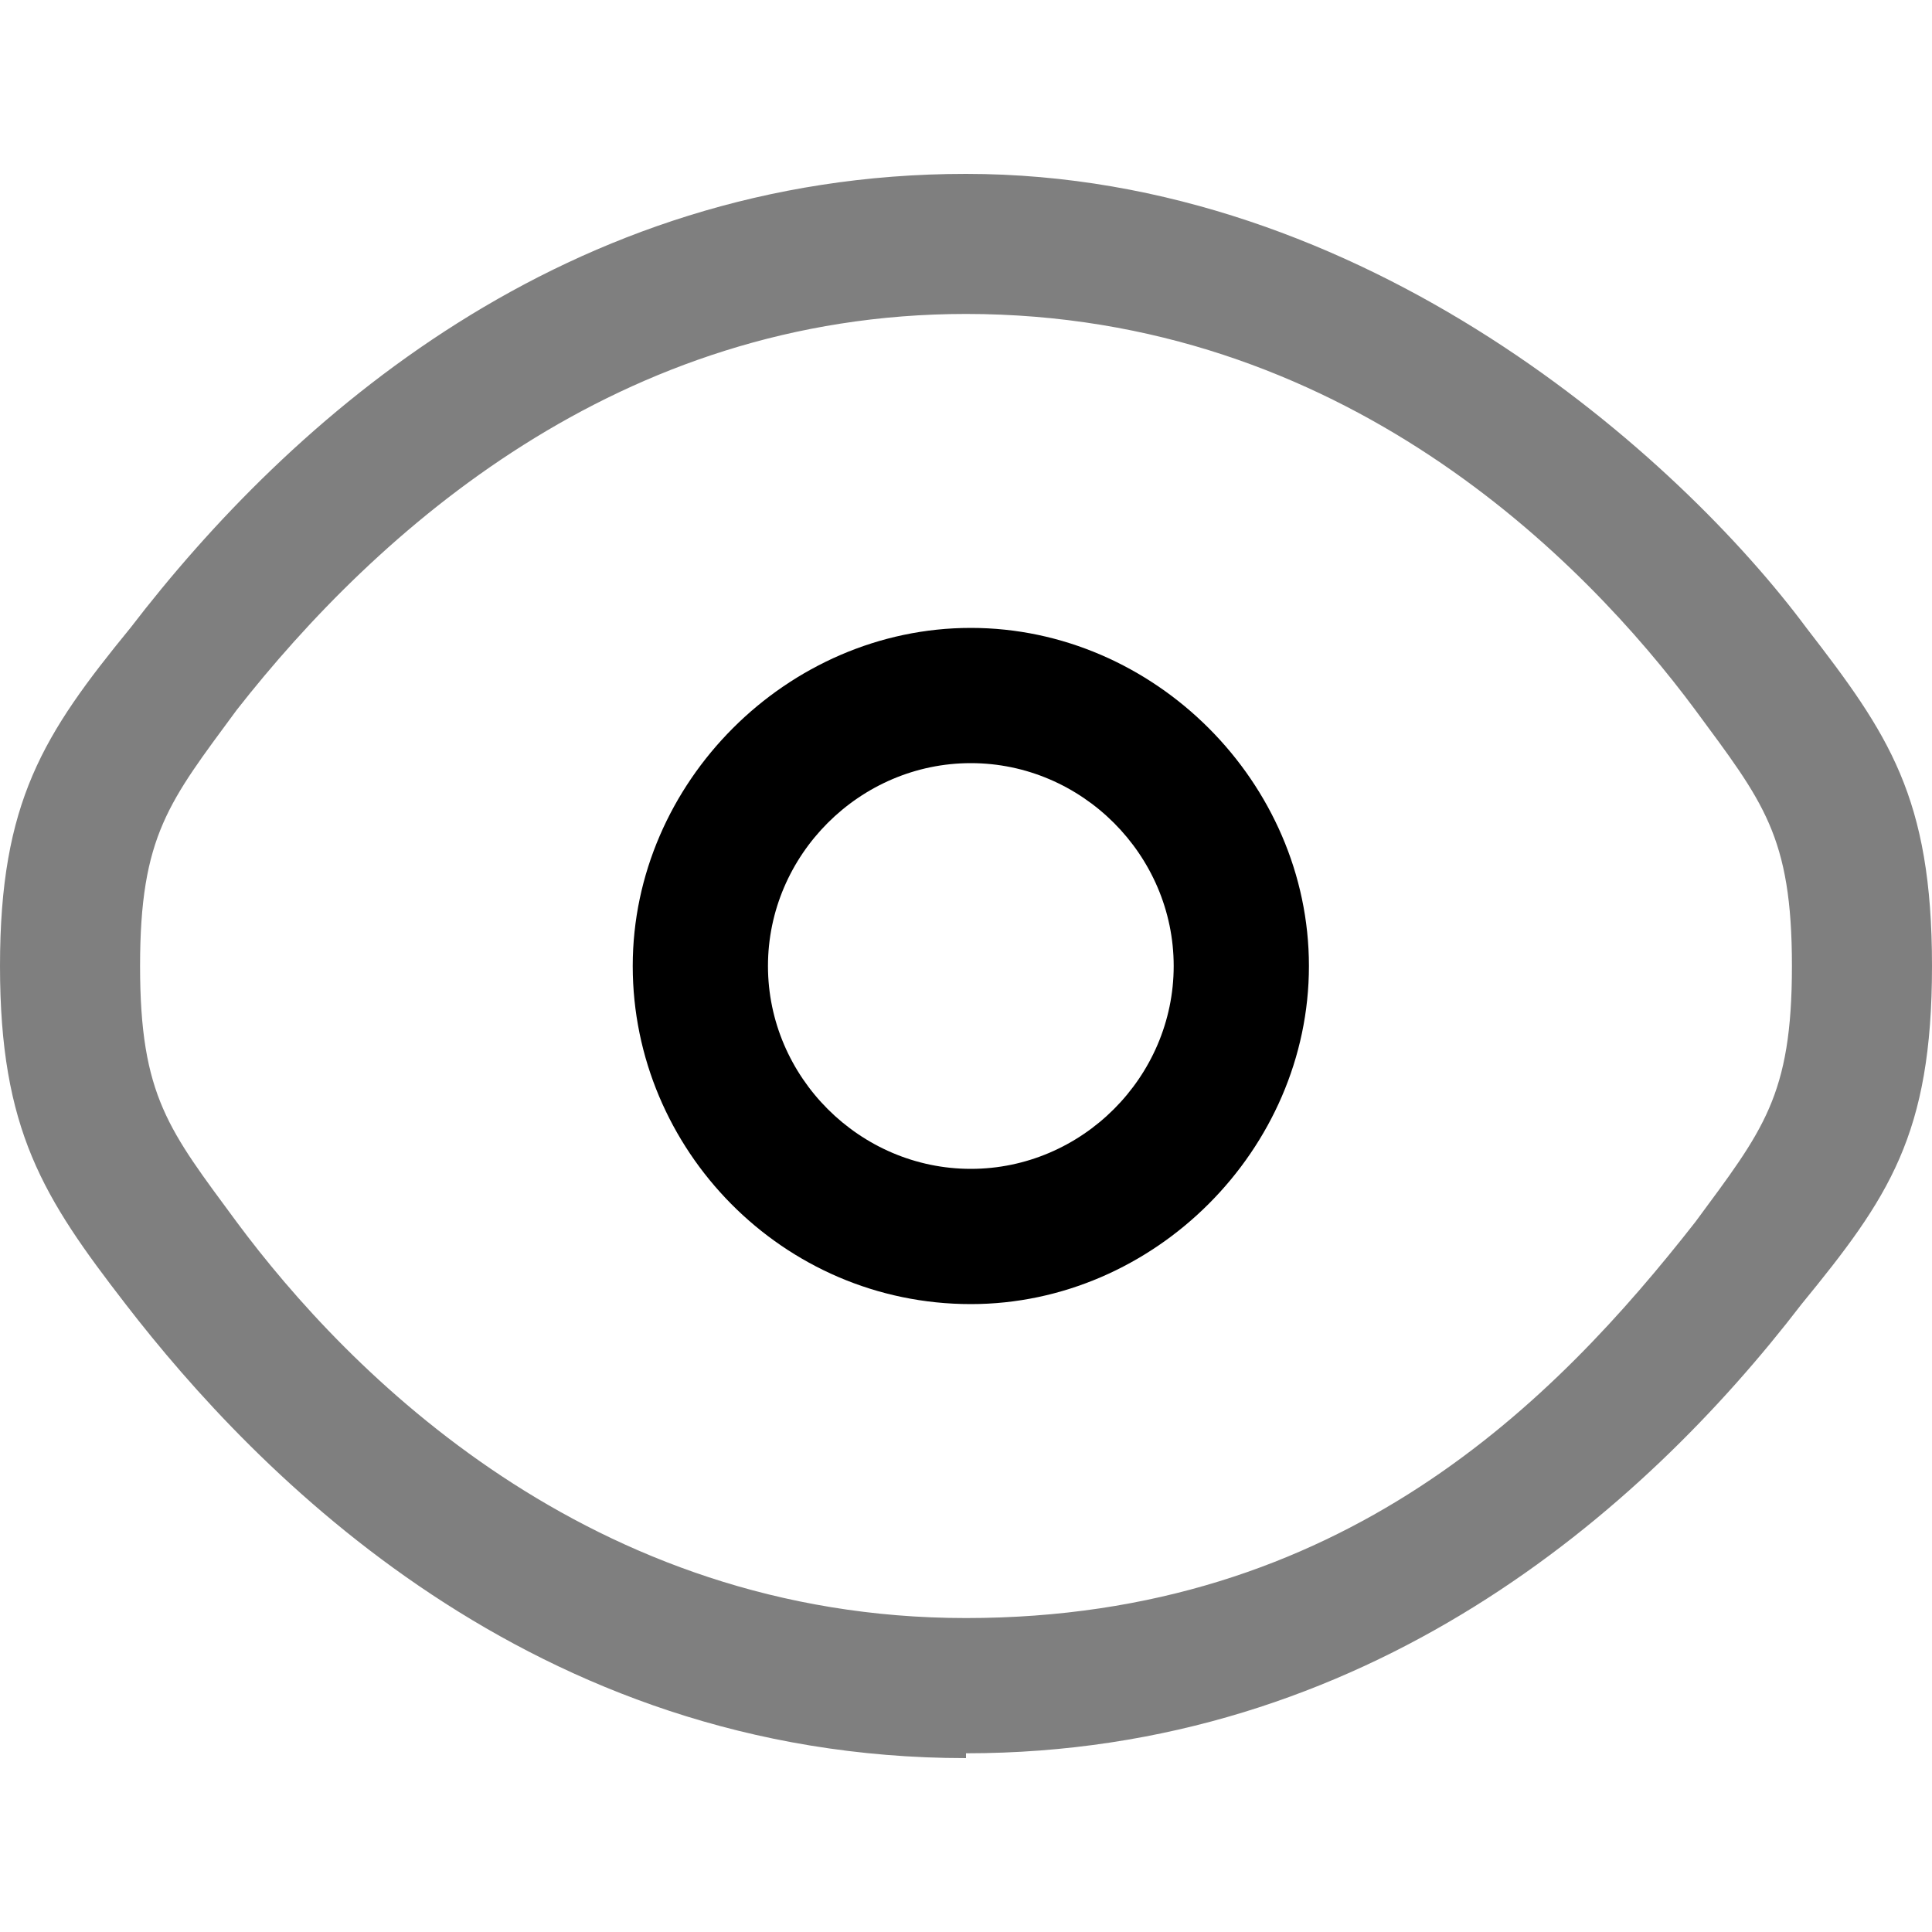
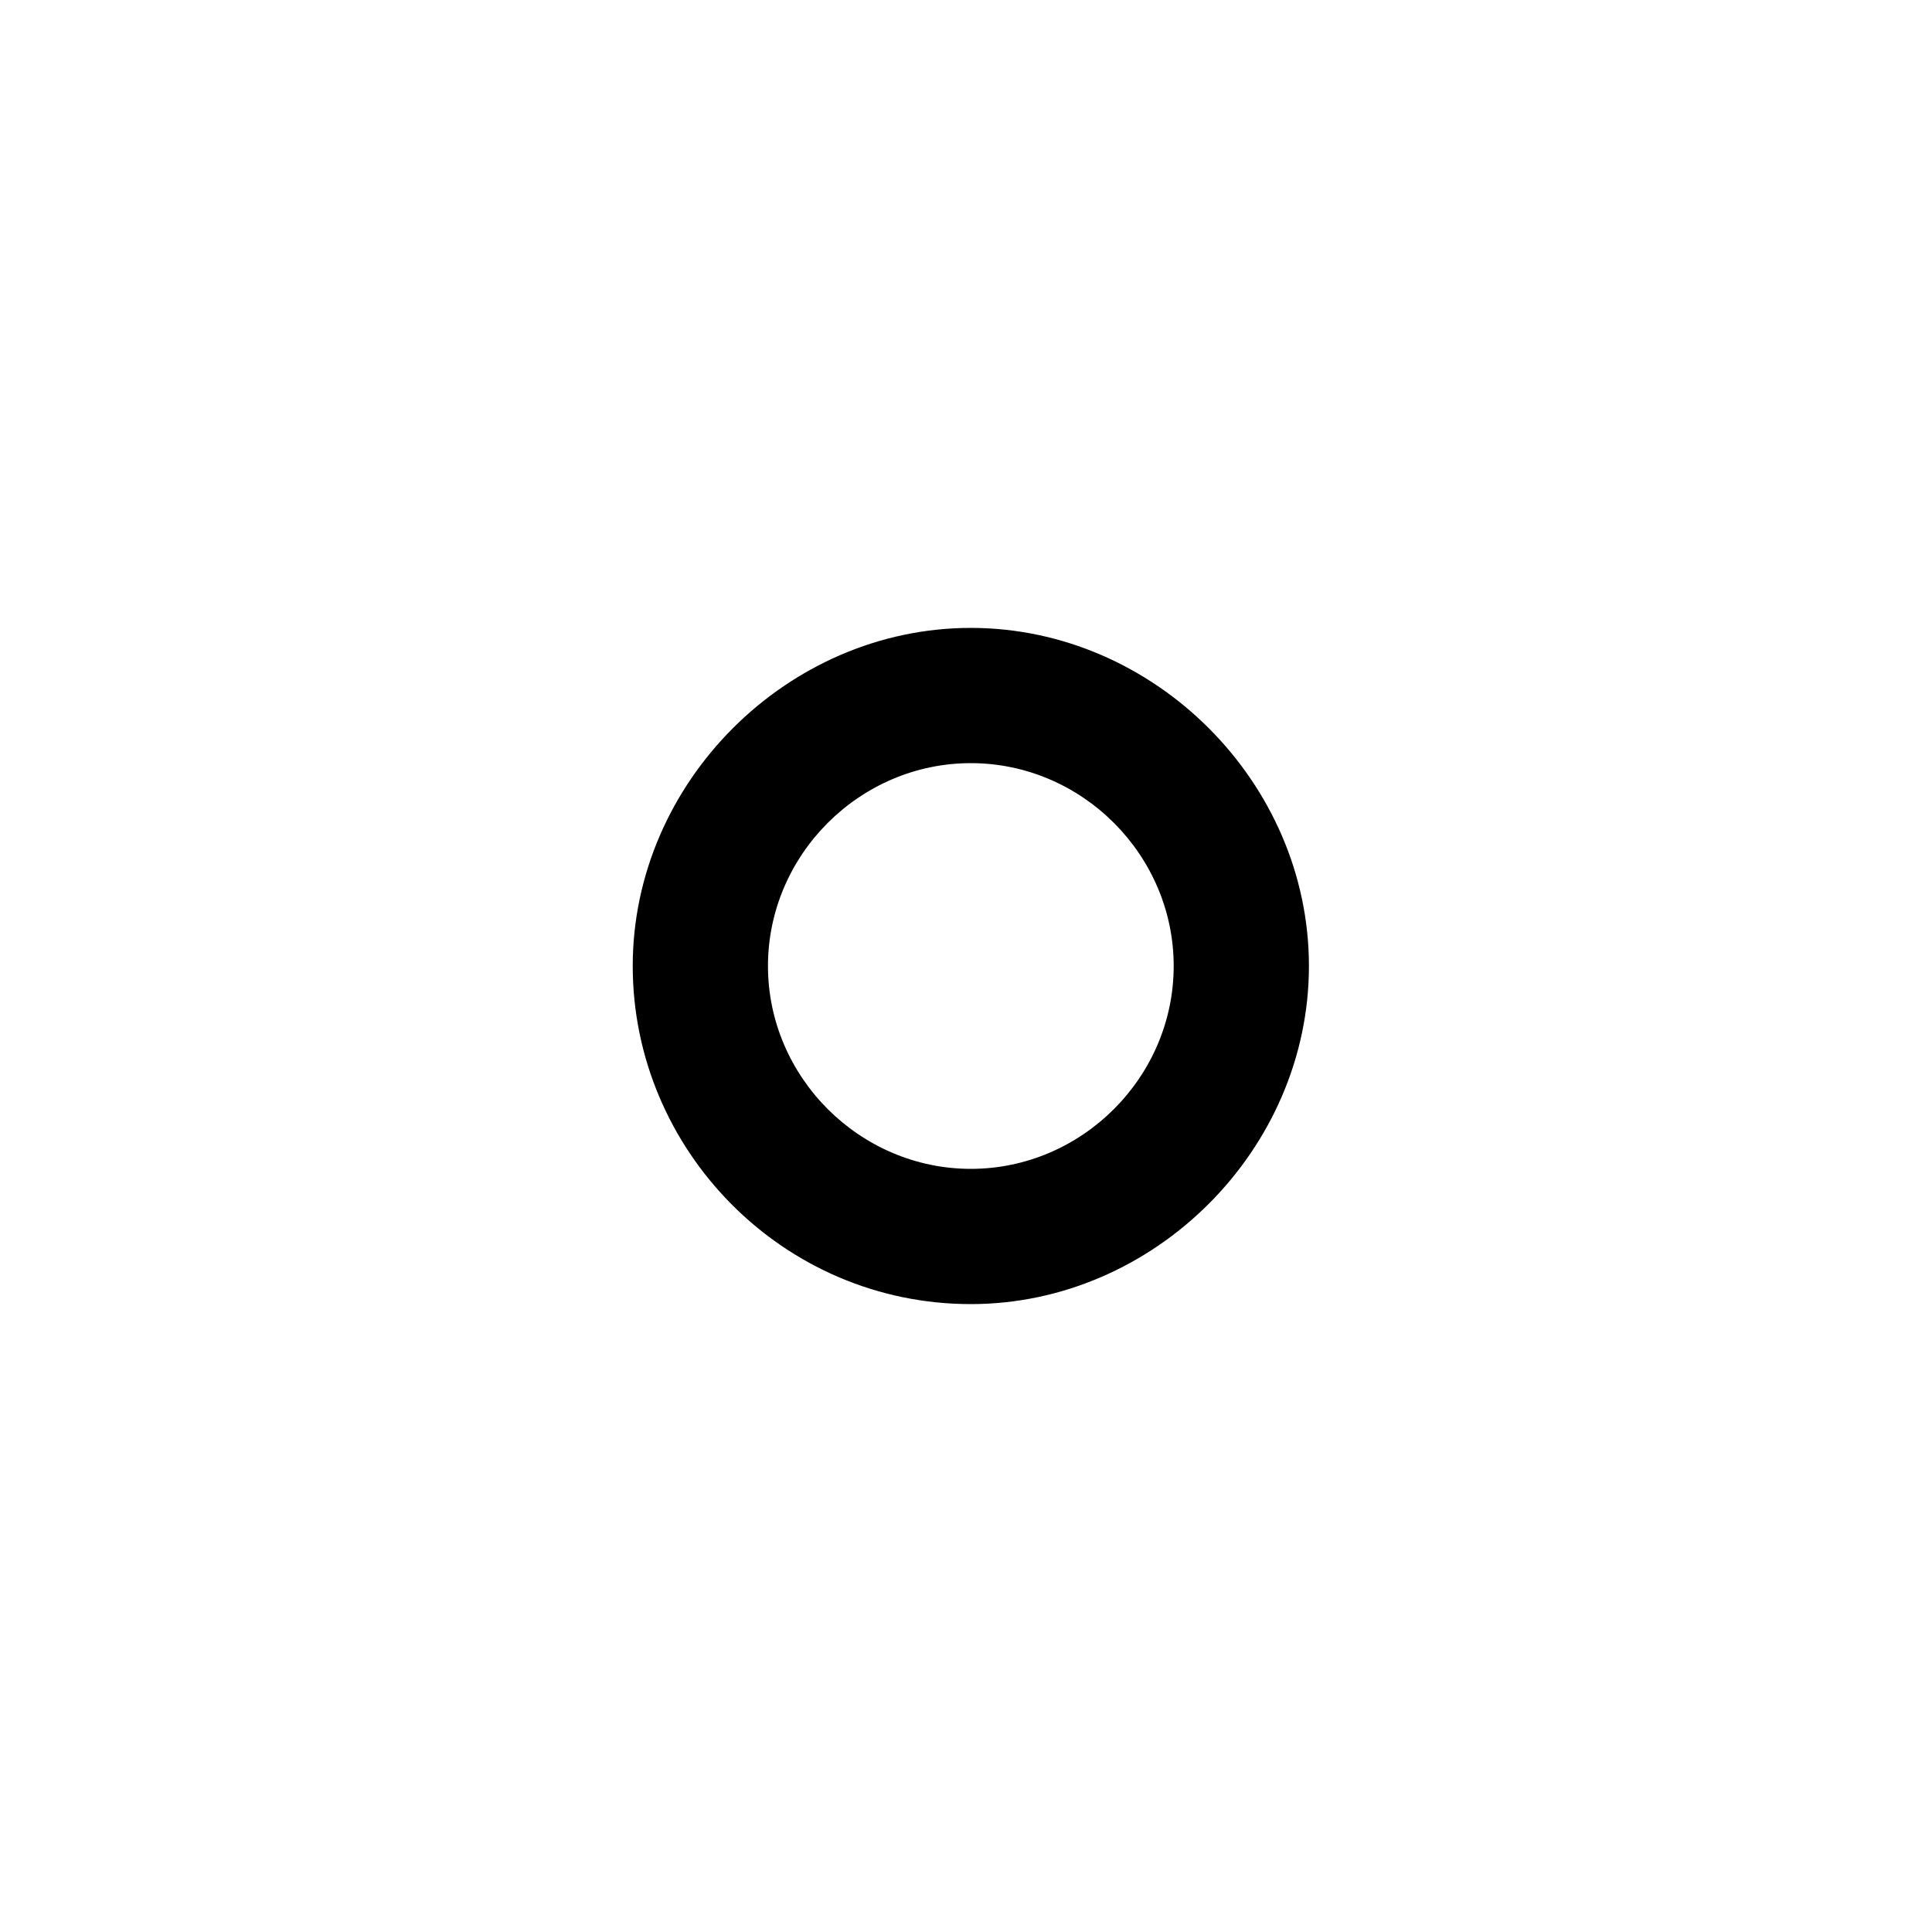
<svg xmlns="http://www.w3.org/2000/svg" version="1.1" viewBox="0 0 40 40">
  <defs>
    <style>
      .cls-1 {
        isolation: isolate;
        opacity: .5;
      }
    </style>
  </defs>
  <g>
    <g id="Calque_1">
      <g id="Calque_1-2" data-name="Calque_1">
-         <path class="cls-1" d="M20,36.4c-9,0-14.7-5.9-17.4-9.4-1.7-2.2-2.6-3.6-2.6-7s.9-4.8,2.7-7C6,8.7,11.7,3.6,20,3.6s14.8,5.9,17.4,9.4c1.7,2.2,2.6,3.5,2.6,7s-.9,4.8-2.7,7c-3.3,4.3-9,9.3-17.3,9.3ZM20,6.5c-7.2,0-12.2,4.5-15.1,8.2-1.4,1.9-2,2.6-2,5.3s.6,3.4,2,5.3h0c2.3,3.1,7.3,8.2,15.1,8.2s12.2-4.5,15.1-8.2c1.4-1.9,2-2.6,2-5.3s-.6-3.4-2-5.3c-2.3-3.1-7.3-8.2-15.1-8.2Z" />
-         <path d="M20.1,27c-3.9,0-7-3.2-7-7s3.2-7,7-7,7,3.2,7,7-3.2,7-7,7ZM20.1,15.8c-2.3,0-4.2,1.9-4.2,4.2s1.9,4.2,4.2,4.2,4.2-1.9,4.2-4.2-1.9-4.2-4.2-4.2Z" />
+         <path d="M20.1,27c-3.9,0-7-3.2-7-7s3.2-7,7-7,7,3.2,7,7-3.2,7-7,7ZM20.1,15.8c-2.3,0-4.2,1.9-4.2,4.2s1.9,4.2,4.2,4.2,4.2-1.9,4.2-4.2-1.9-4.2-4.2-4.2" />
      </g>
    </g>
  </g>
</svg>